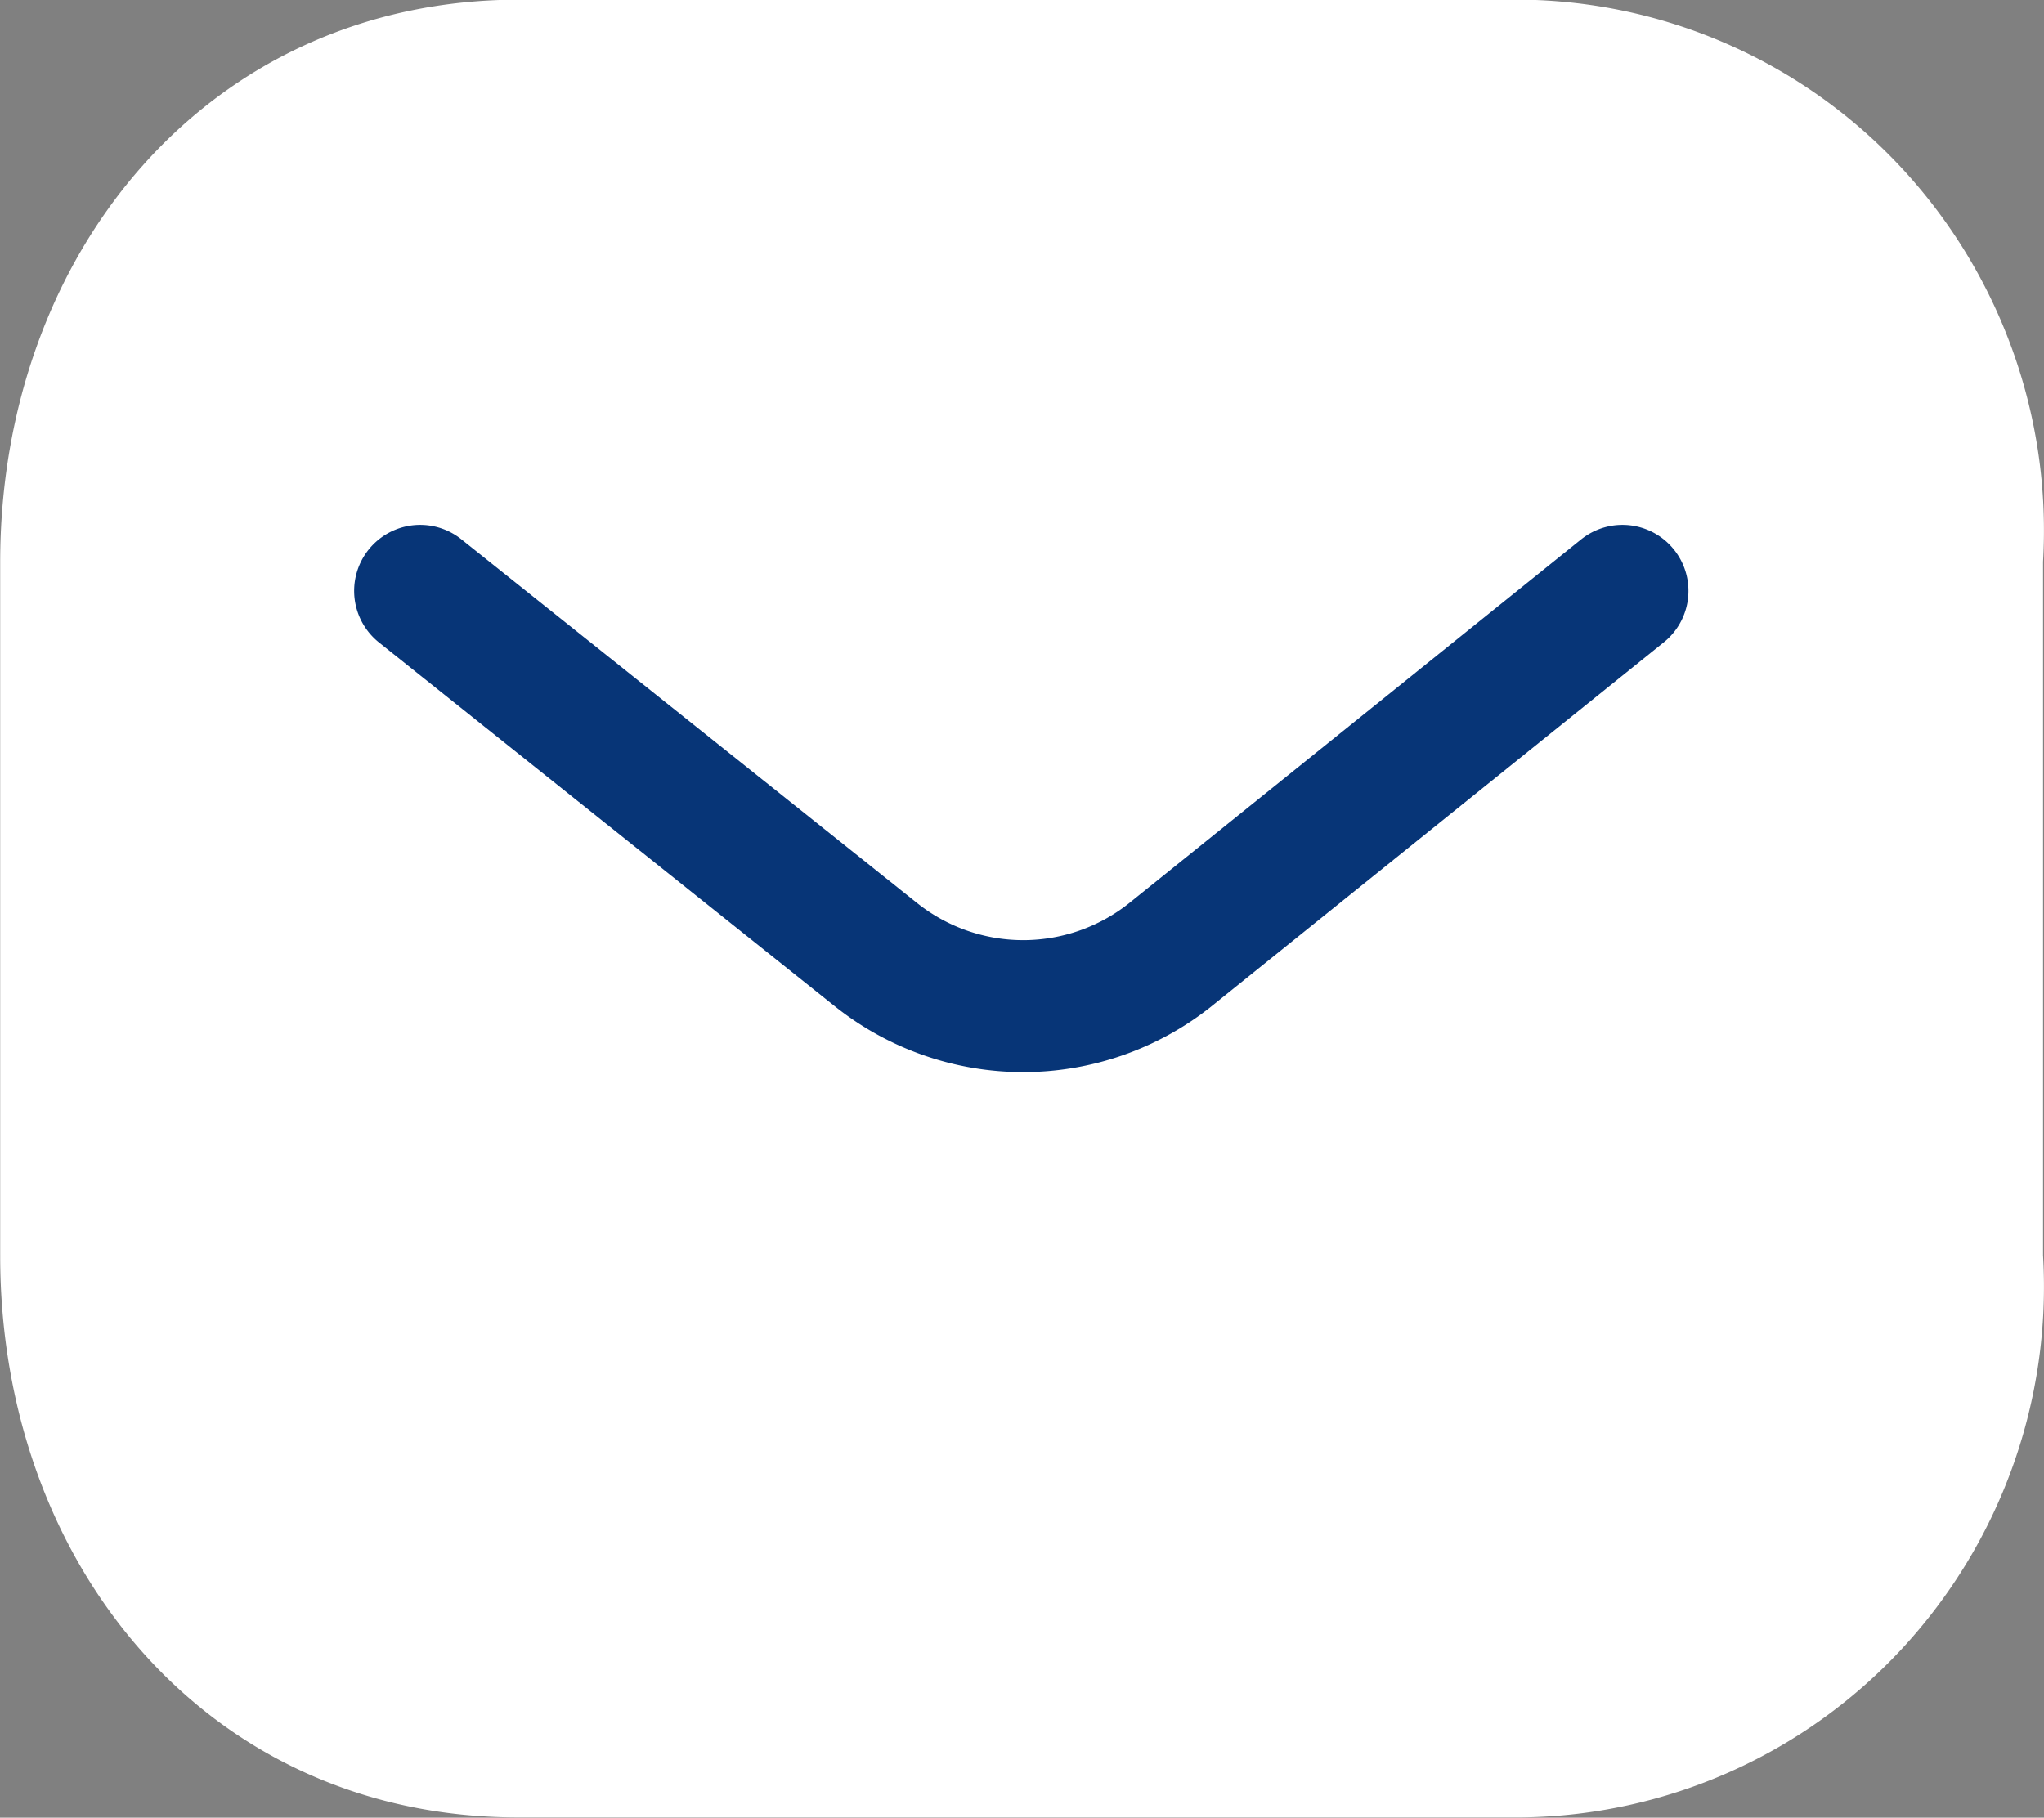
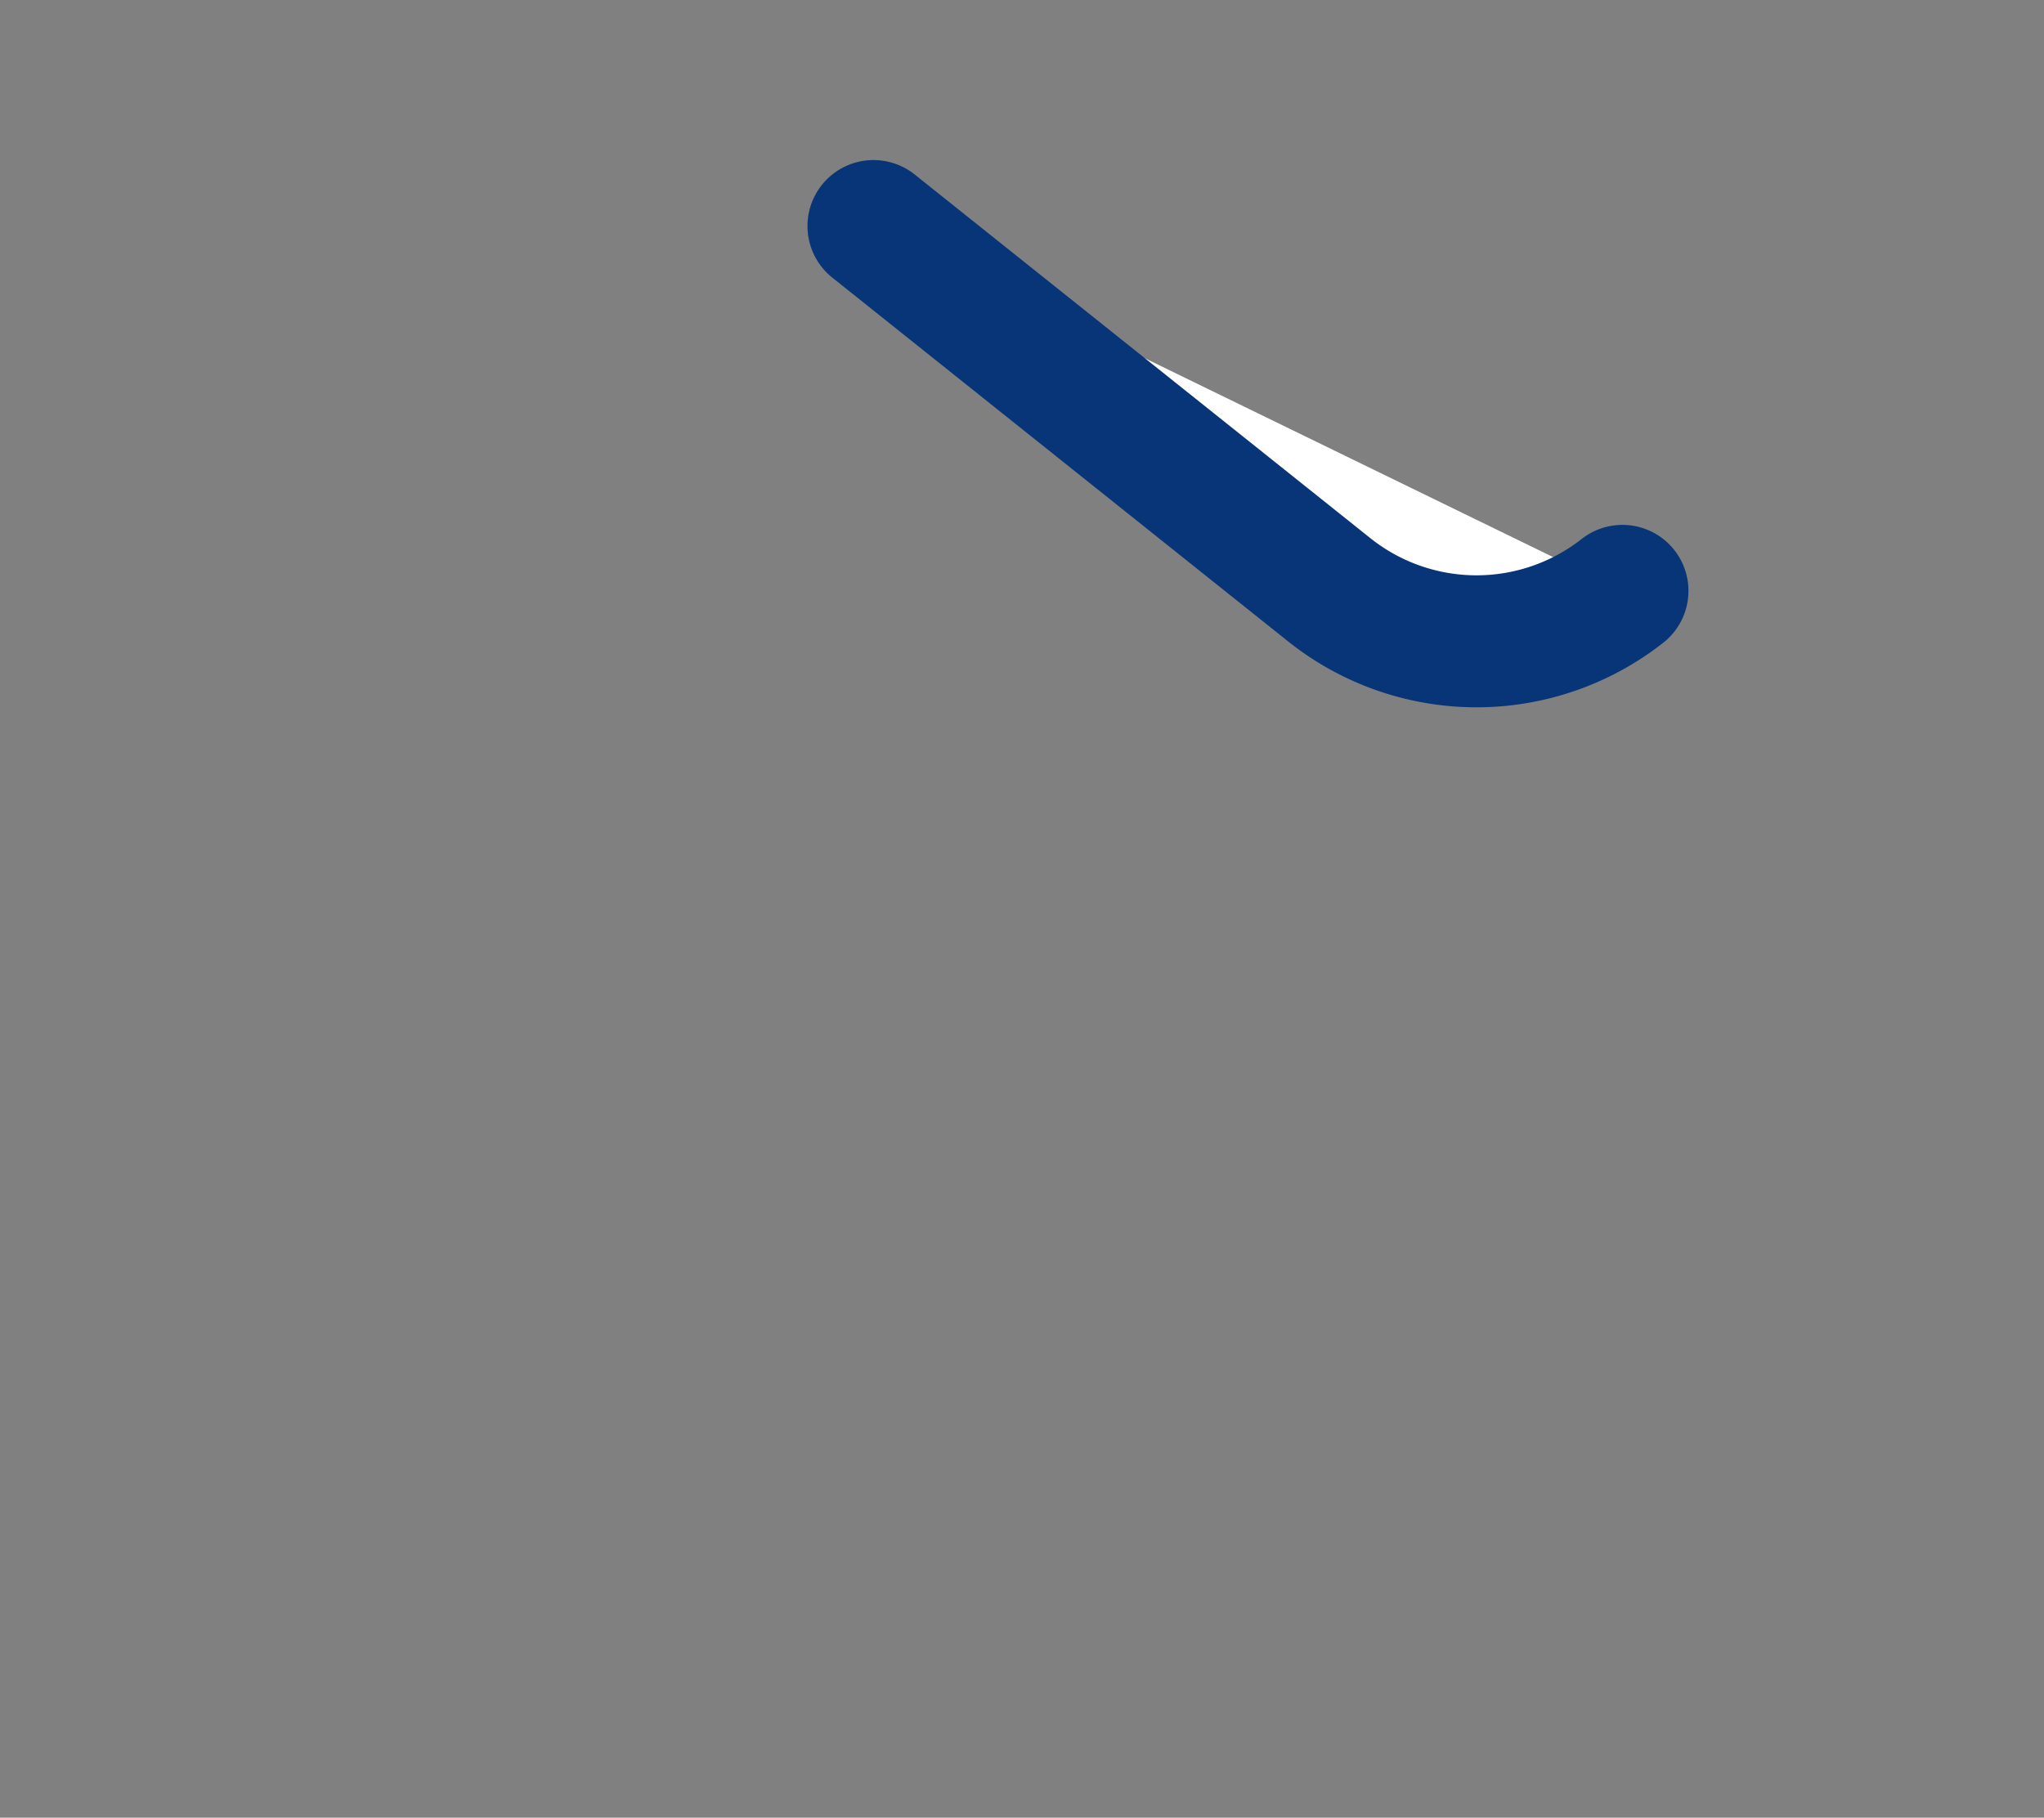
<svg xmlns="http://www.w3.org/2000/svg" width="23.225" height="20.657" viewBox="0 0 23.225 20.657">
  <rect x="0" y="0" width="23.225" height="20.657" fill="#808080" stroke="none" />
  <g id="Iconly_Light_Message" data-name="Iconly Light Message" transform="translate(0 0)">
    <g id="Message-3" transform="translate(0)">
-       <path id="Rectangle_511" data-name="Rectangle 511" d="M151.152,740.4h11.384a5.986,5.986,0,0,1,4.328,1.92,6.056,6.056,0,0,1,1.6,4.468v7.882a6.053,6.053,0,0,1-1.6,4.468,5.984,5.984,0,0,1-4.323,1.92H151.152c-3.526.01-5.9-2.858-5.9-6.383V746.8C145.25,743.272,147.626,740.4,151.152,740.4Z" transform="translate(-145.25 -740.404)" fill="#fff" />
-       <path id="Path_445" data-name="Path 445" d="M162.865,745.965l-5.151,4.146a2.684,2.684,0,0,1-3.316,0l-5.194-4.146" transform="translate(-144.43 -739.25)" fill="#fff" stroke="#073577" stroke-linecap="round" stroke-linejoin="round" stroke-width="1.5" />
+       <path id="Path_445" data-name="Path 445" d="M162.865,745.965a2.684,2.684,0,0,1-3.316,0l-5.194-4.146" transform="translate(-144.43 -739.25)" fill="#fff" stroke="#073577" stroke-linecap="round" stroke-linejoin="round" stroke-width="1.5" />
    </g>
  </g>
</svg>